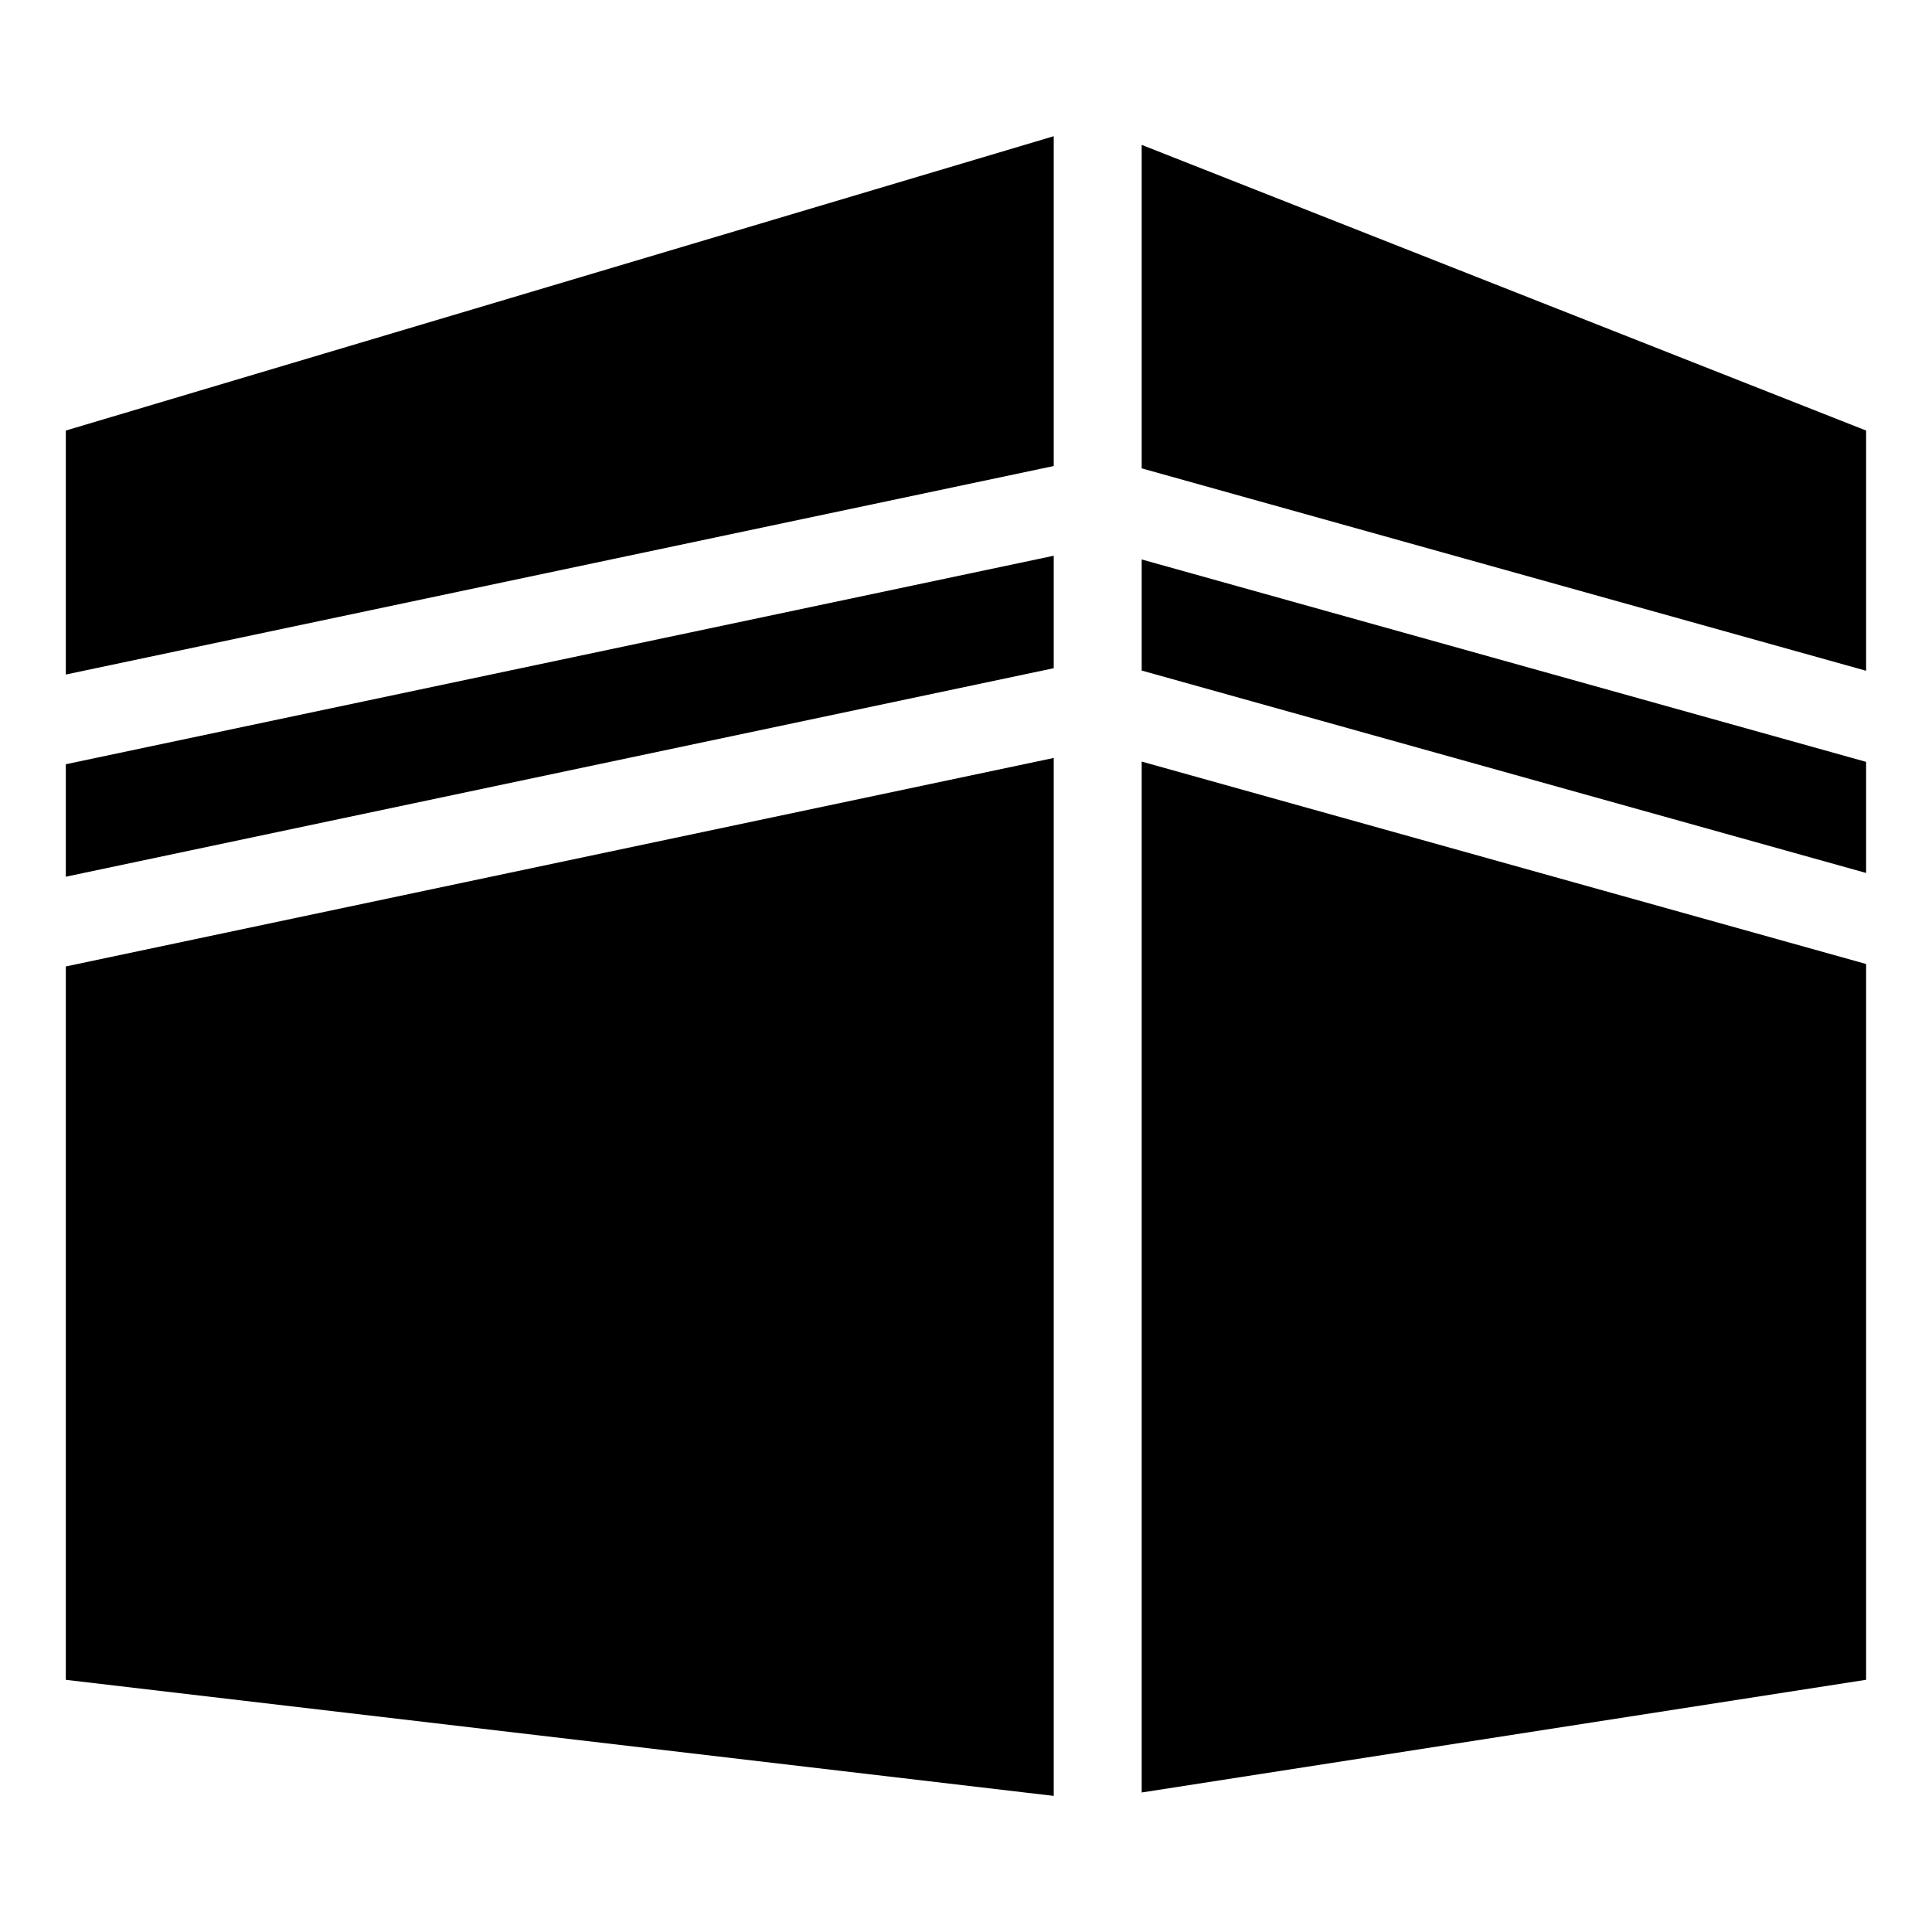
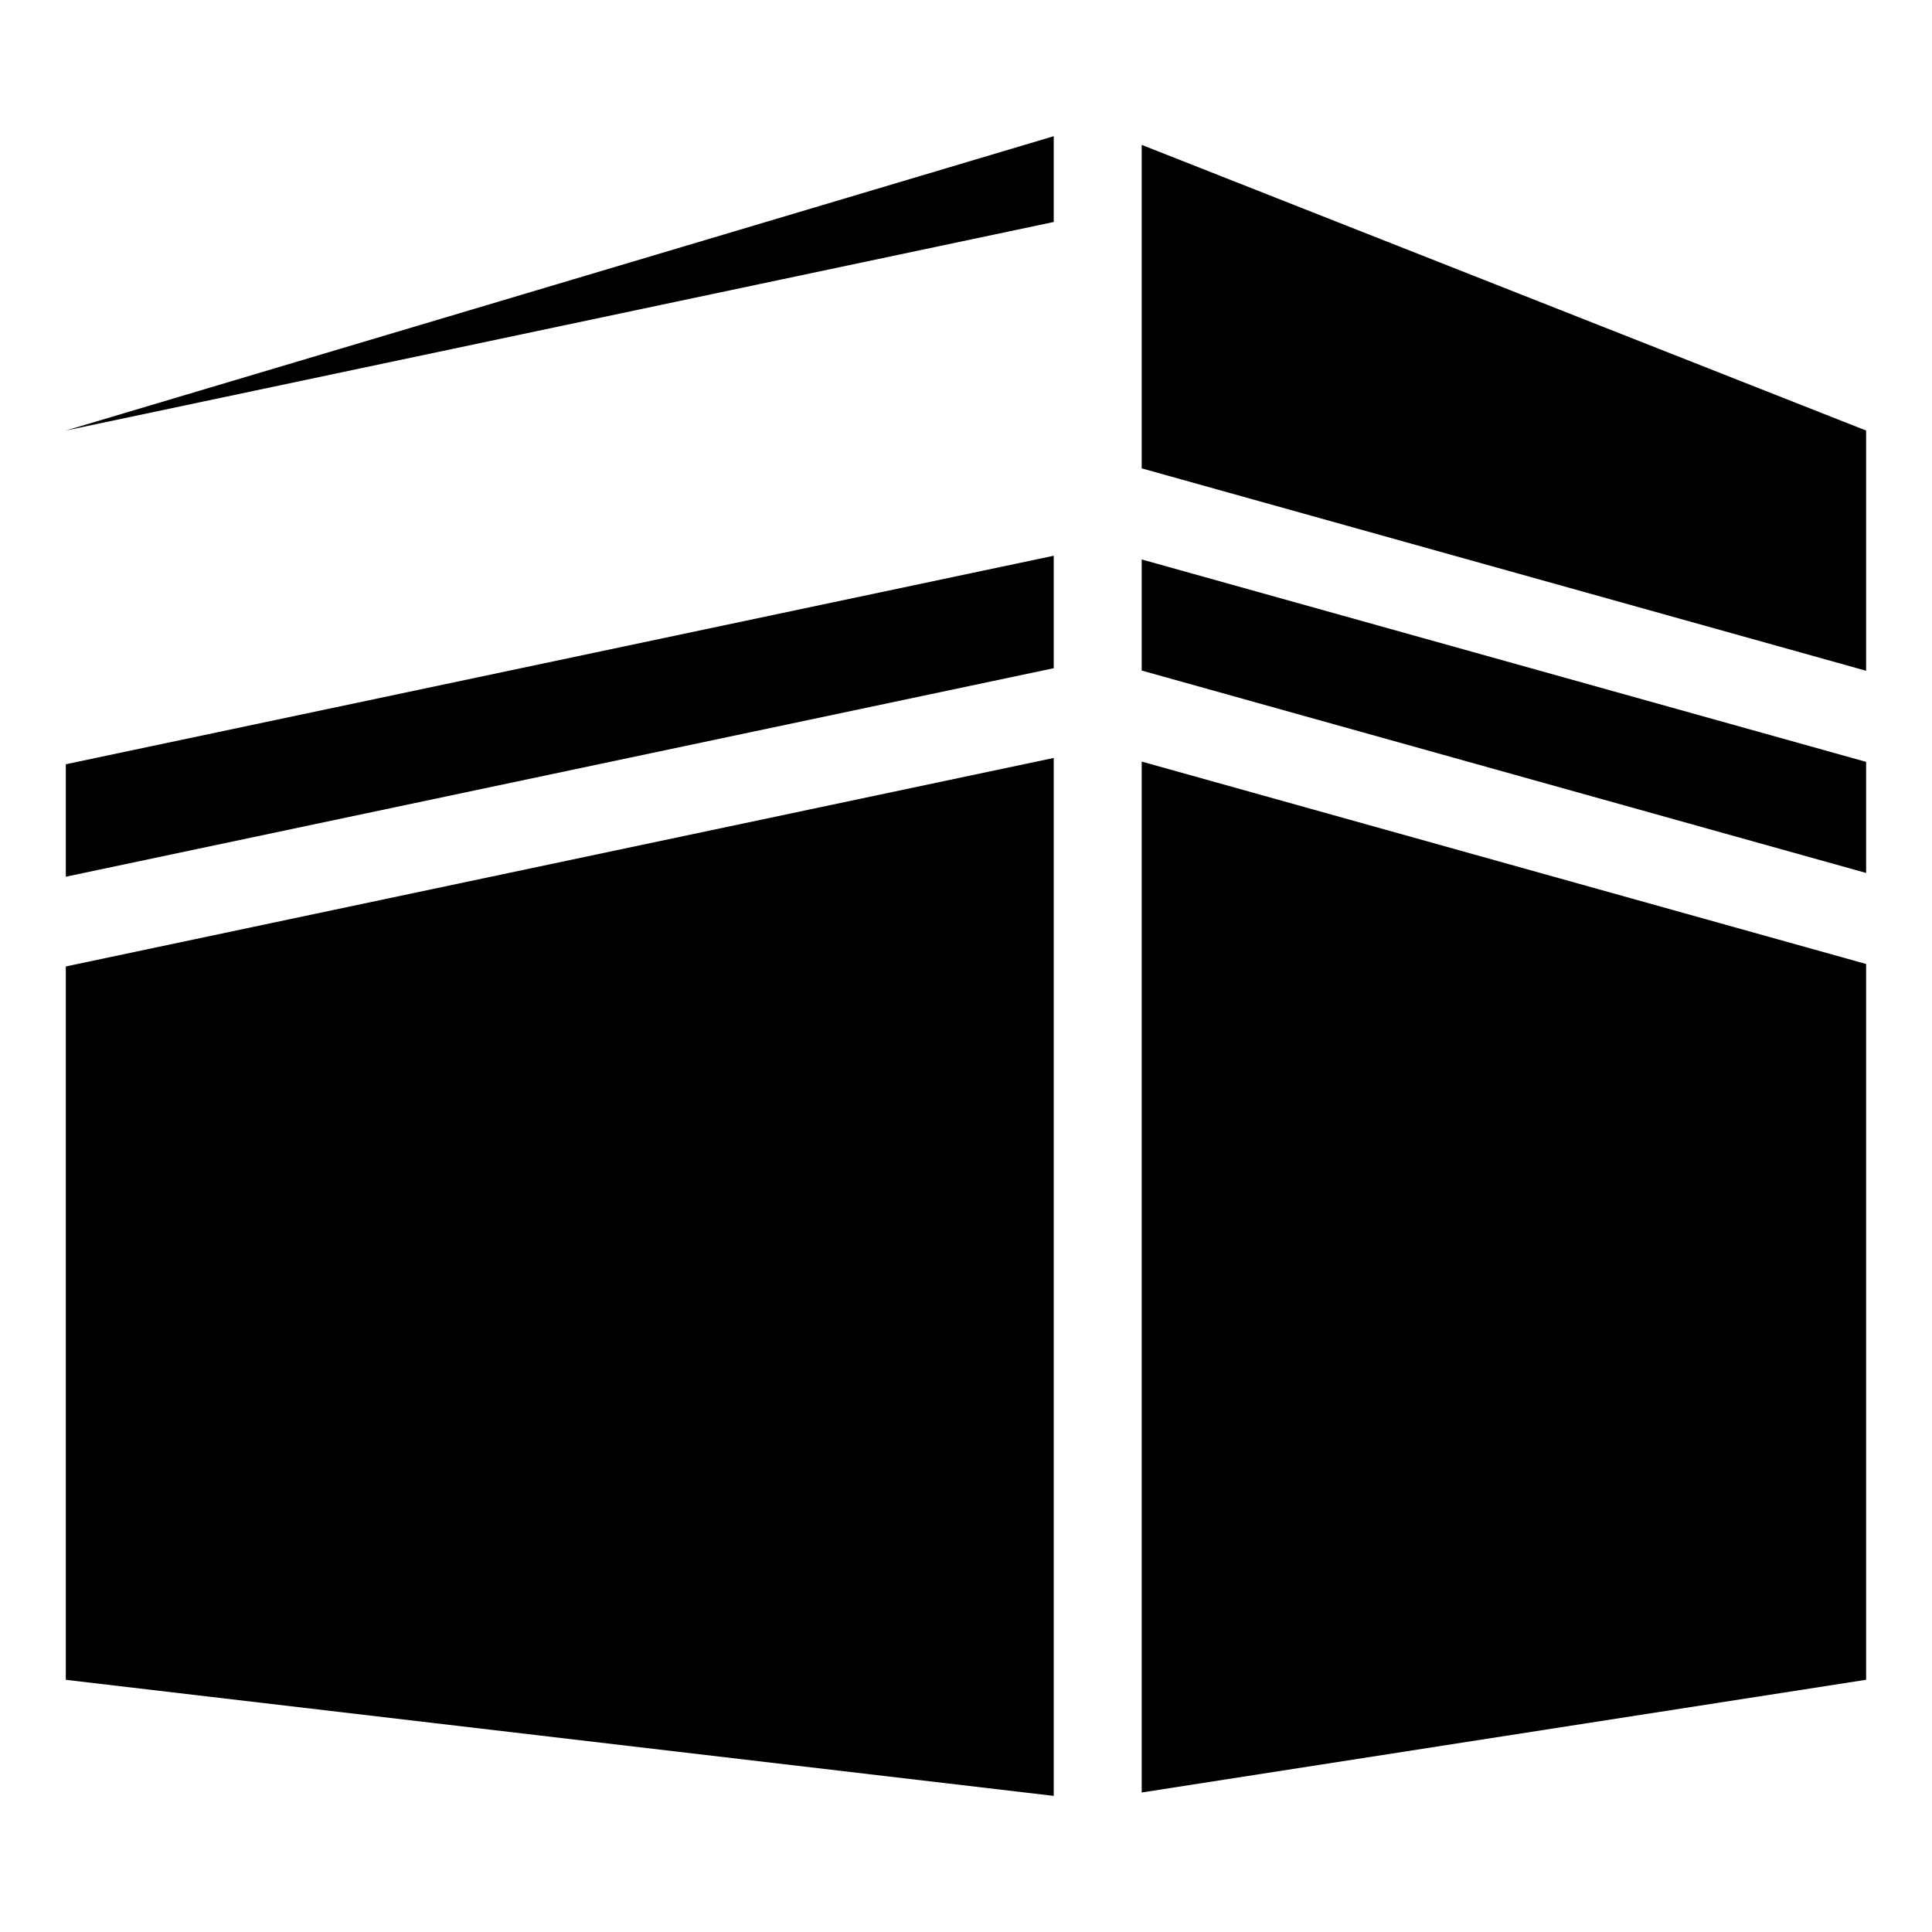
<svg xmlns="http://www.w3.org/2000/svg" fill="#000000" width="800px" height="800px" version="1.1" viewBox="144 144 512 512">
-   <path d="m161.44 258.1 261.81-78.004v87.406l-261.81 55.258v-64.676zm285.12-75.707 191.98 75.707v63.66l-191.98-53.641v-85.73zm191.98 163.51v29.441l-191.98-53.641v-29.441zm0 53.566v189.69l-191.98 29.867v-273.2zm-215.29 220.46-261.81-30.758v-189.05l261.81-55.258v275.08zm-261.81-243.59v-29.805l261.81-55.258v29.805z" fill-rule="evenodd" />
+   <path d="m161.44 258.1 261.81-78.004v87.406v-64.676zm285.12-75.707 191.98 75.707v63.66l-191.98-53.641v-85.73zm191.98 163.51v29.441l-191.98-53.641v-29.441zm0 53.566v189.69l-191.98 29.867v-273.2zm-215.29 220.46-261.81-30.758v-189.05l261.81-55.258v275.08zm-261.81-243.59v-29.805l261.81-55.258v29.805z" fill-rule="evenodd" />
</svg>